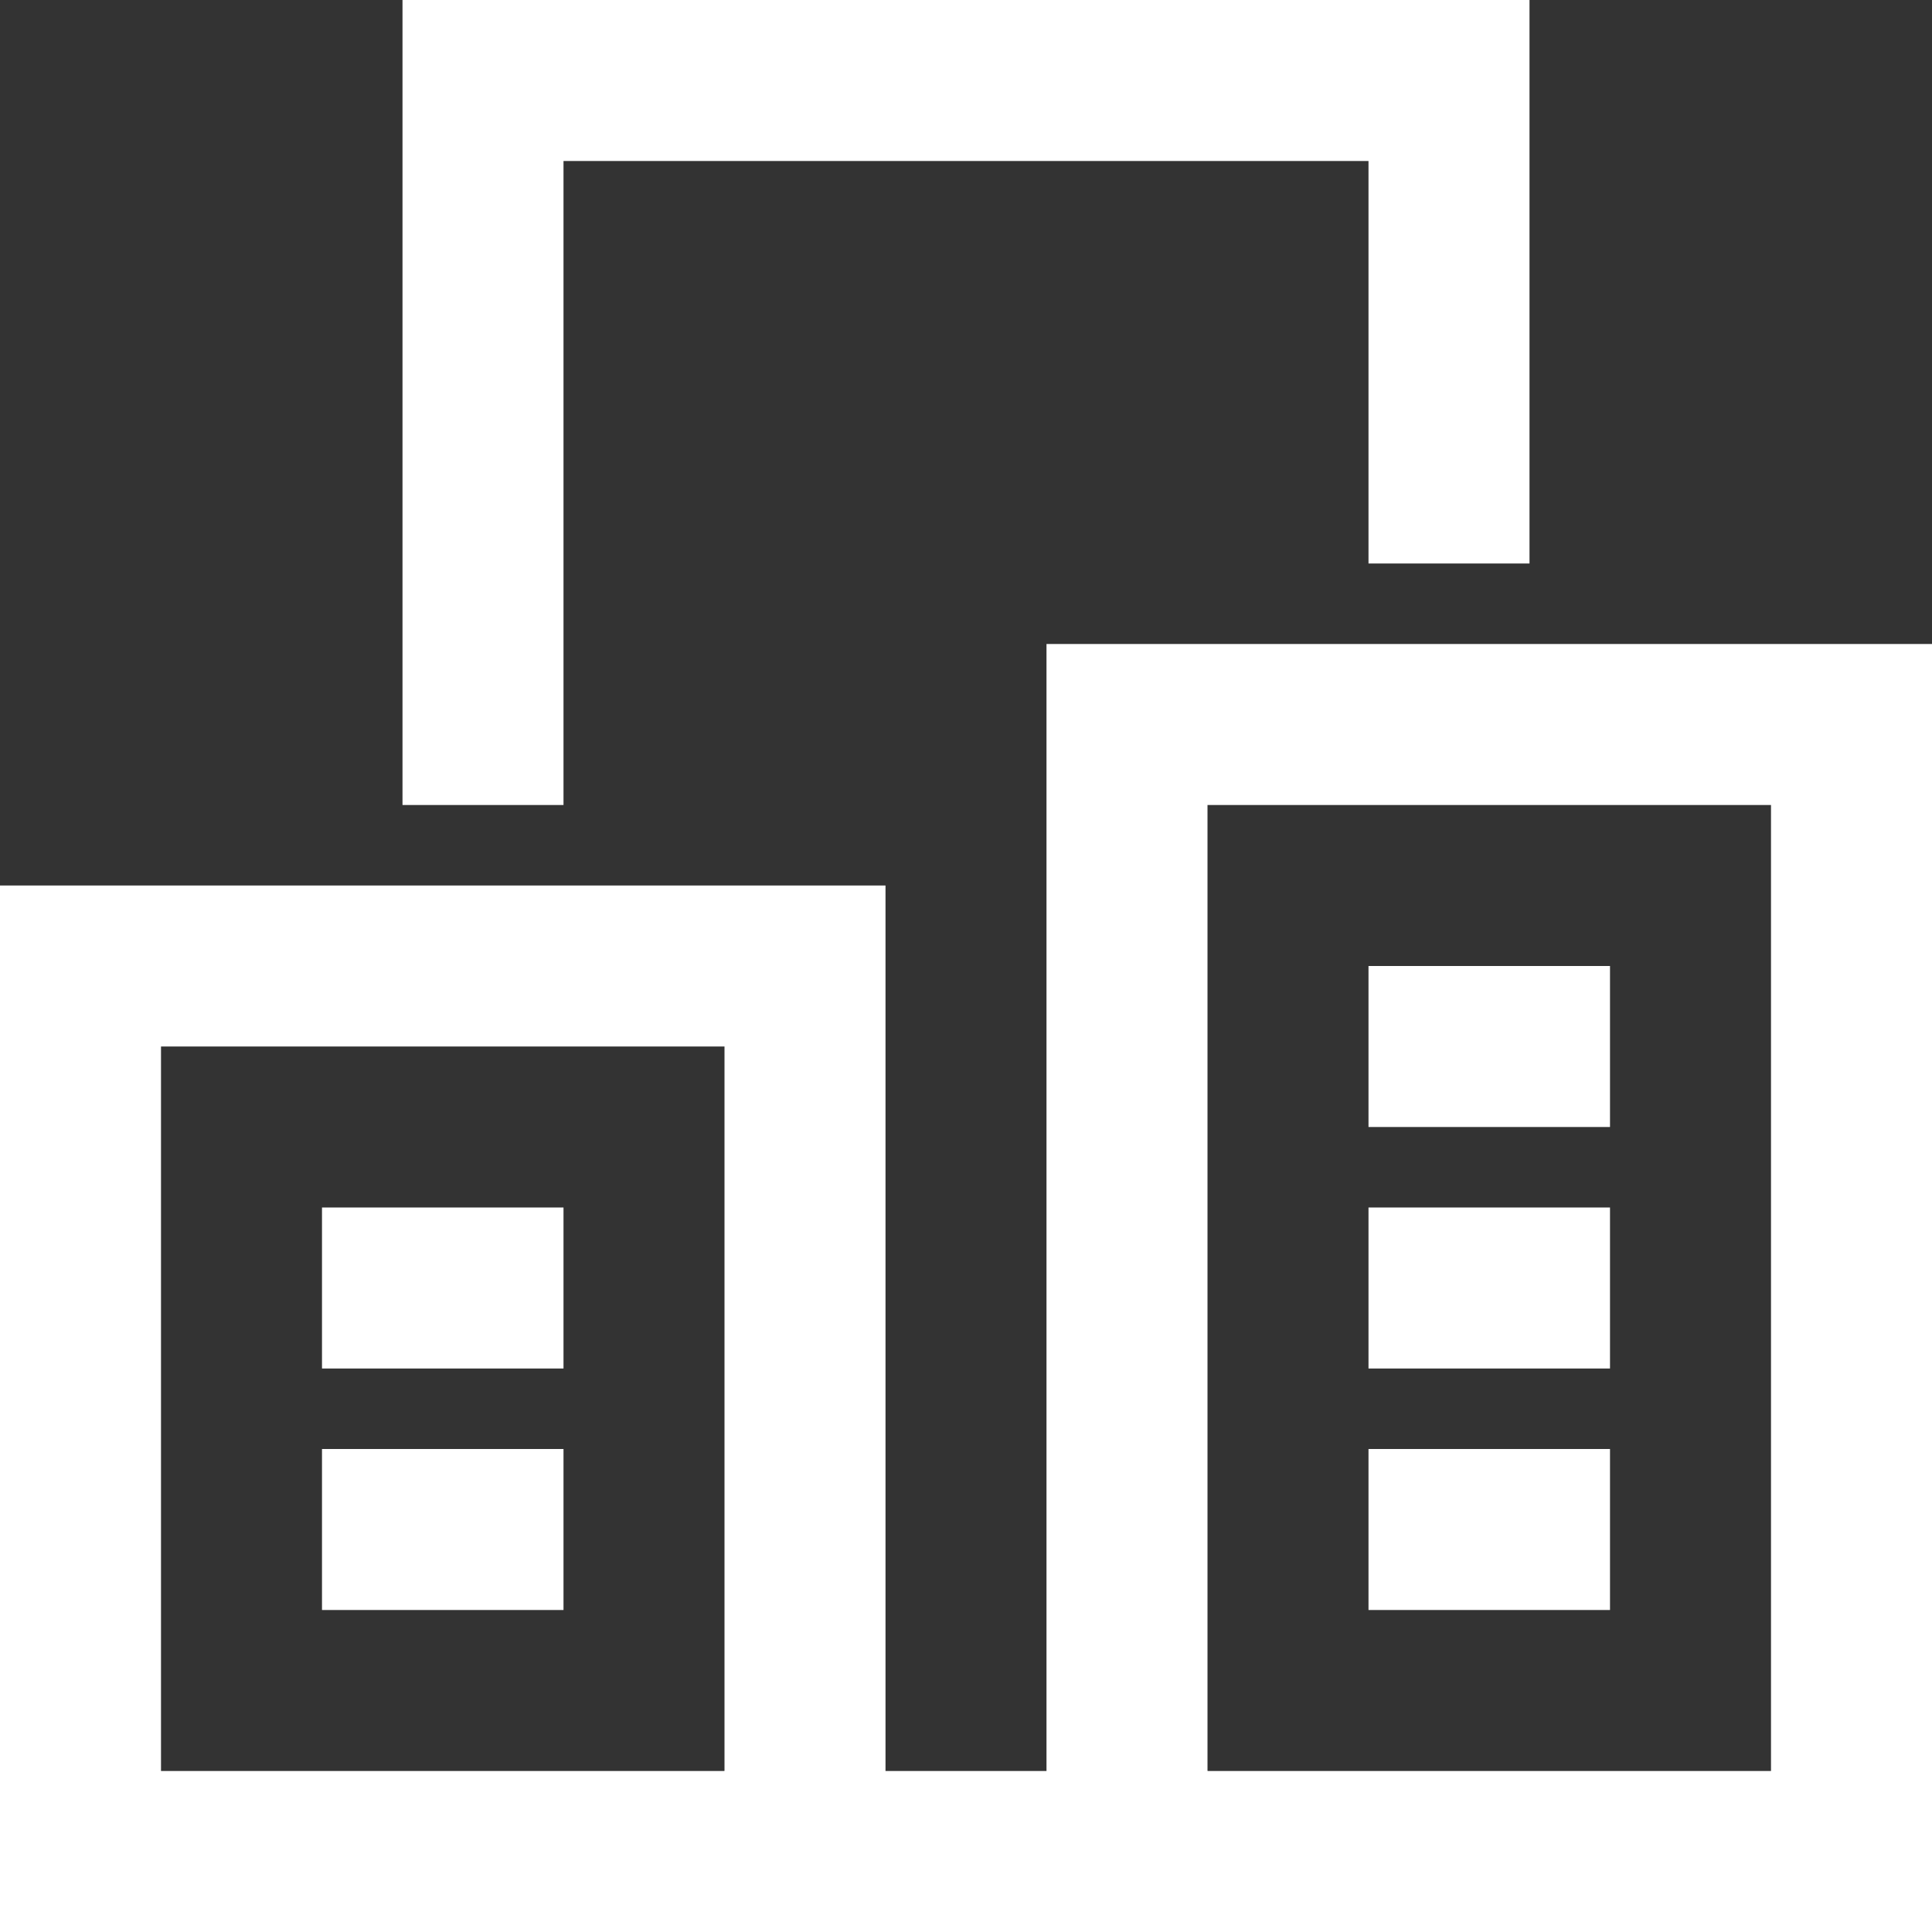
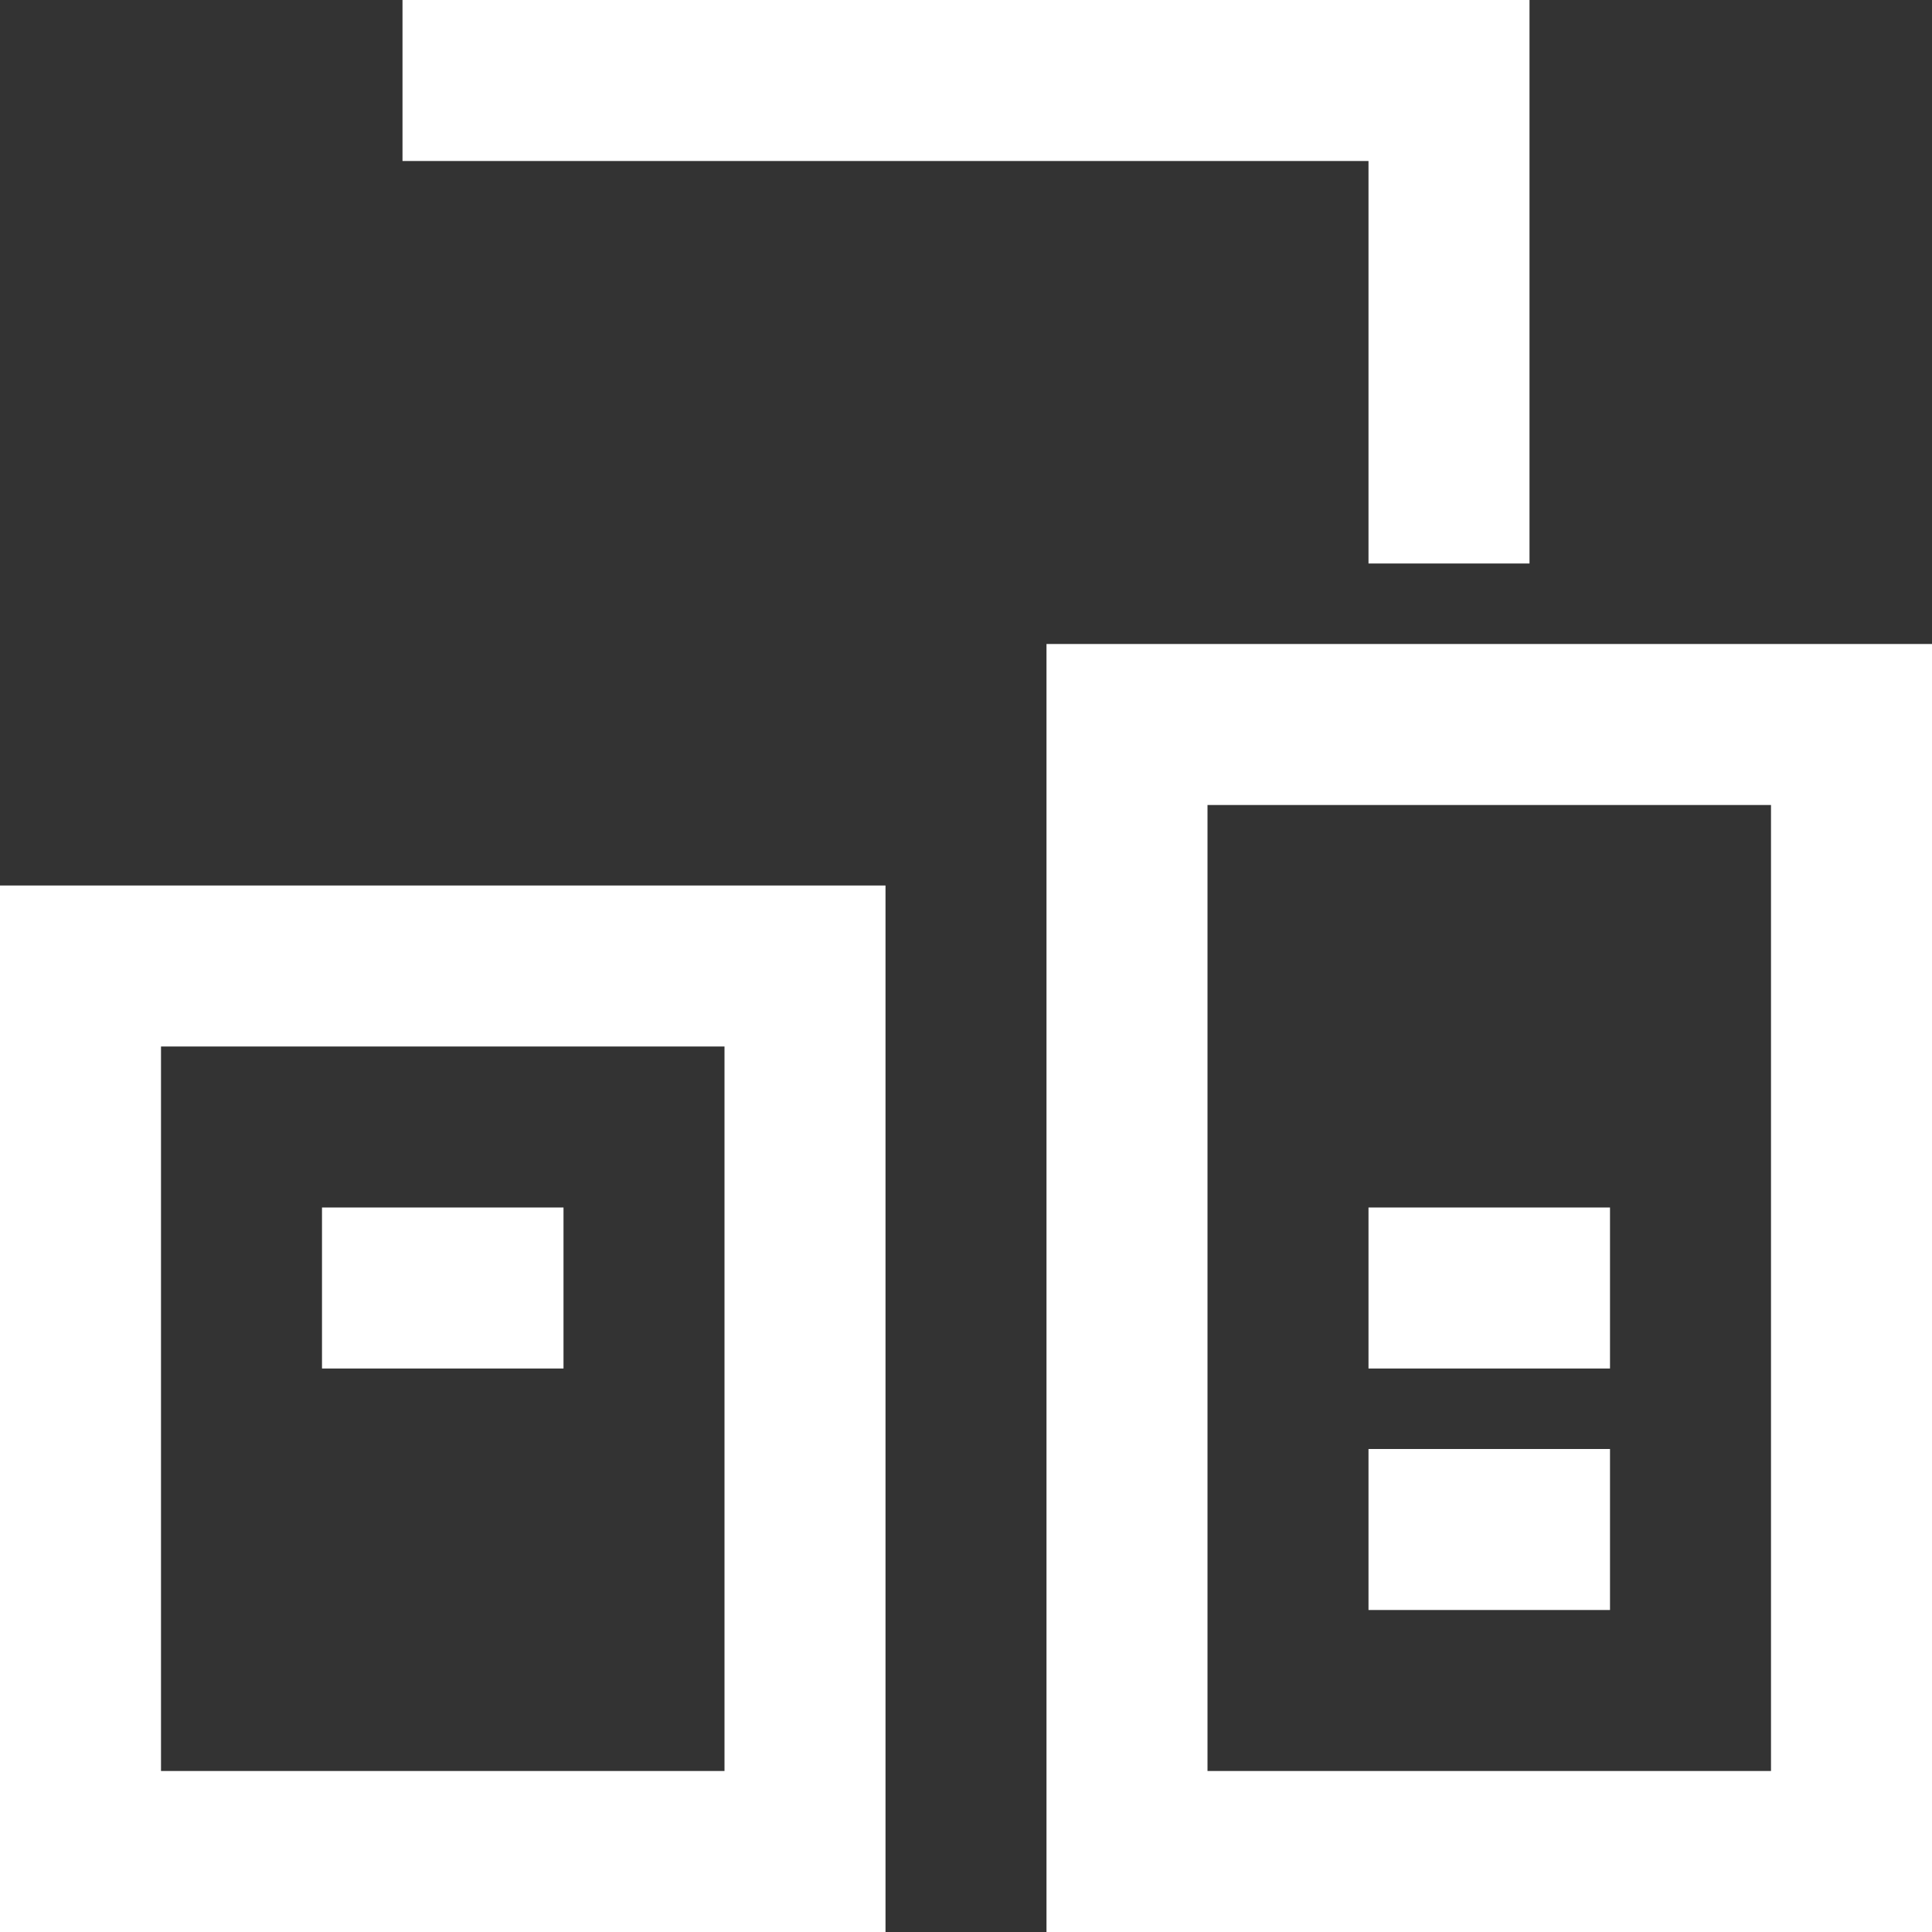
<svg xmlns="http://www.w3.org/2000/svg" width="24" height="24" viewBox="0 0 24 24">
  <rect x="0" y="0" width="24" height="24" fill="#333333" stroke="none" />
-   <path d="M18,6V1H6V9" fill="none" stroke="#fff" stroke-linecap="square" stroke-miterlimit="10" stroke-width="2" />
-   <line x2="4" transform="translate(10 23)" fill="none" stroke="#fff" stroke-linecap="square" stroke-miterlimit="10" stroke-width="2" />
+   <path d="M18,6V1H6" fill="none" stroke="#fff" stroke-linecap="square" stroke-miterlimit="10" stroke-width="2" />
  <rect width="9" height="11" transform="translate(1 12)" fill="none" stroke="#fff" stroke-linecap="square" stroke-miterlimit="10" stroke-width="2" />
  <rect width="9" height="14" transform="translate(14 9)" fill="none" stroke="#fff" stroke-linecap="square" stroke-miterlimit="10" stroke-width="2" />
-   <line x2="1" transform="translate(18 13)" fill="none" stroke="#fff" stroke-linecap="square" stroke-miterlimit="10" stroke-width="2" />
  <line x2="1" transform="translate(18 16)" fill="none" stroke="#fff" stroke-linecap="square" stroke-miterlimit="10" stroke-width="2" />
  <line x2="1" transform="translate(18 19)" fill="none" stroke="#fff" stroke-linecap="square" stroke-miterlimit="10" stroke-width="2" />
-   <line x2="1" transform="translate(5 19)" fill="none" stroke="#fff" stroke-linecap="square" stroke-miterlimit="10" stroke-width="2" />
  <line x2="1" transform="translate(5 16)" fill="none" stroke="#fff" stroke-linecap="square" stroke-miterlimit="10" stroke-width="2" />
</svg>